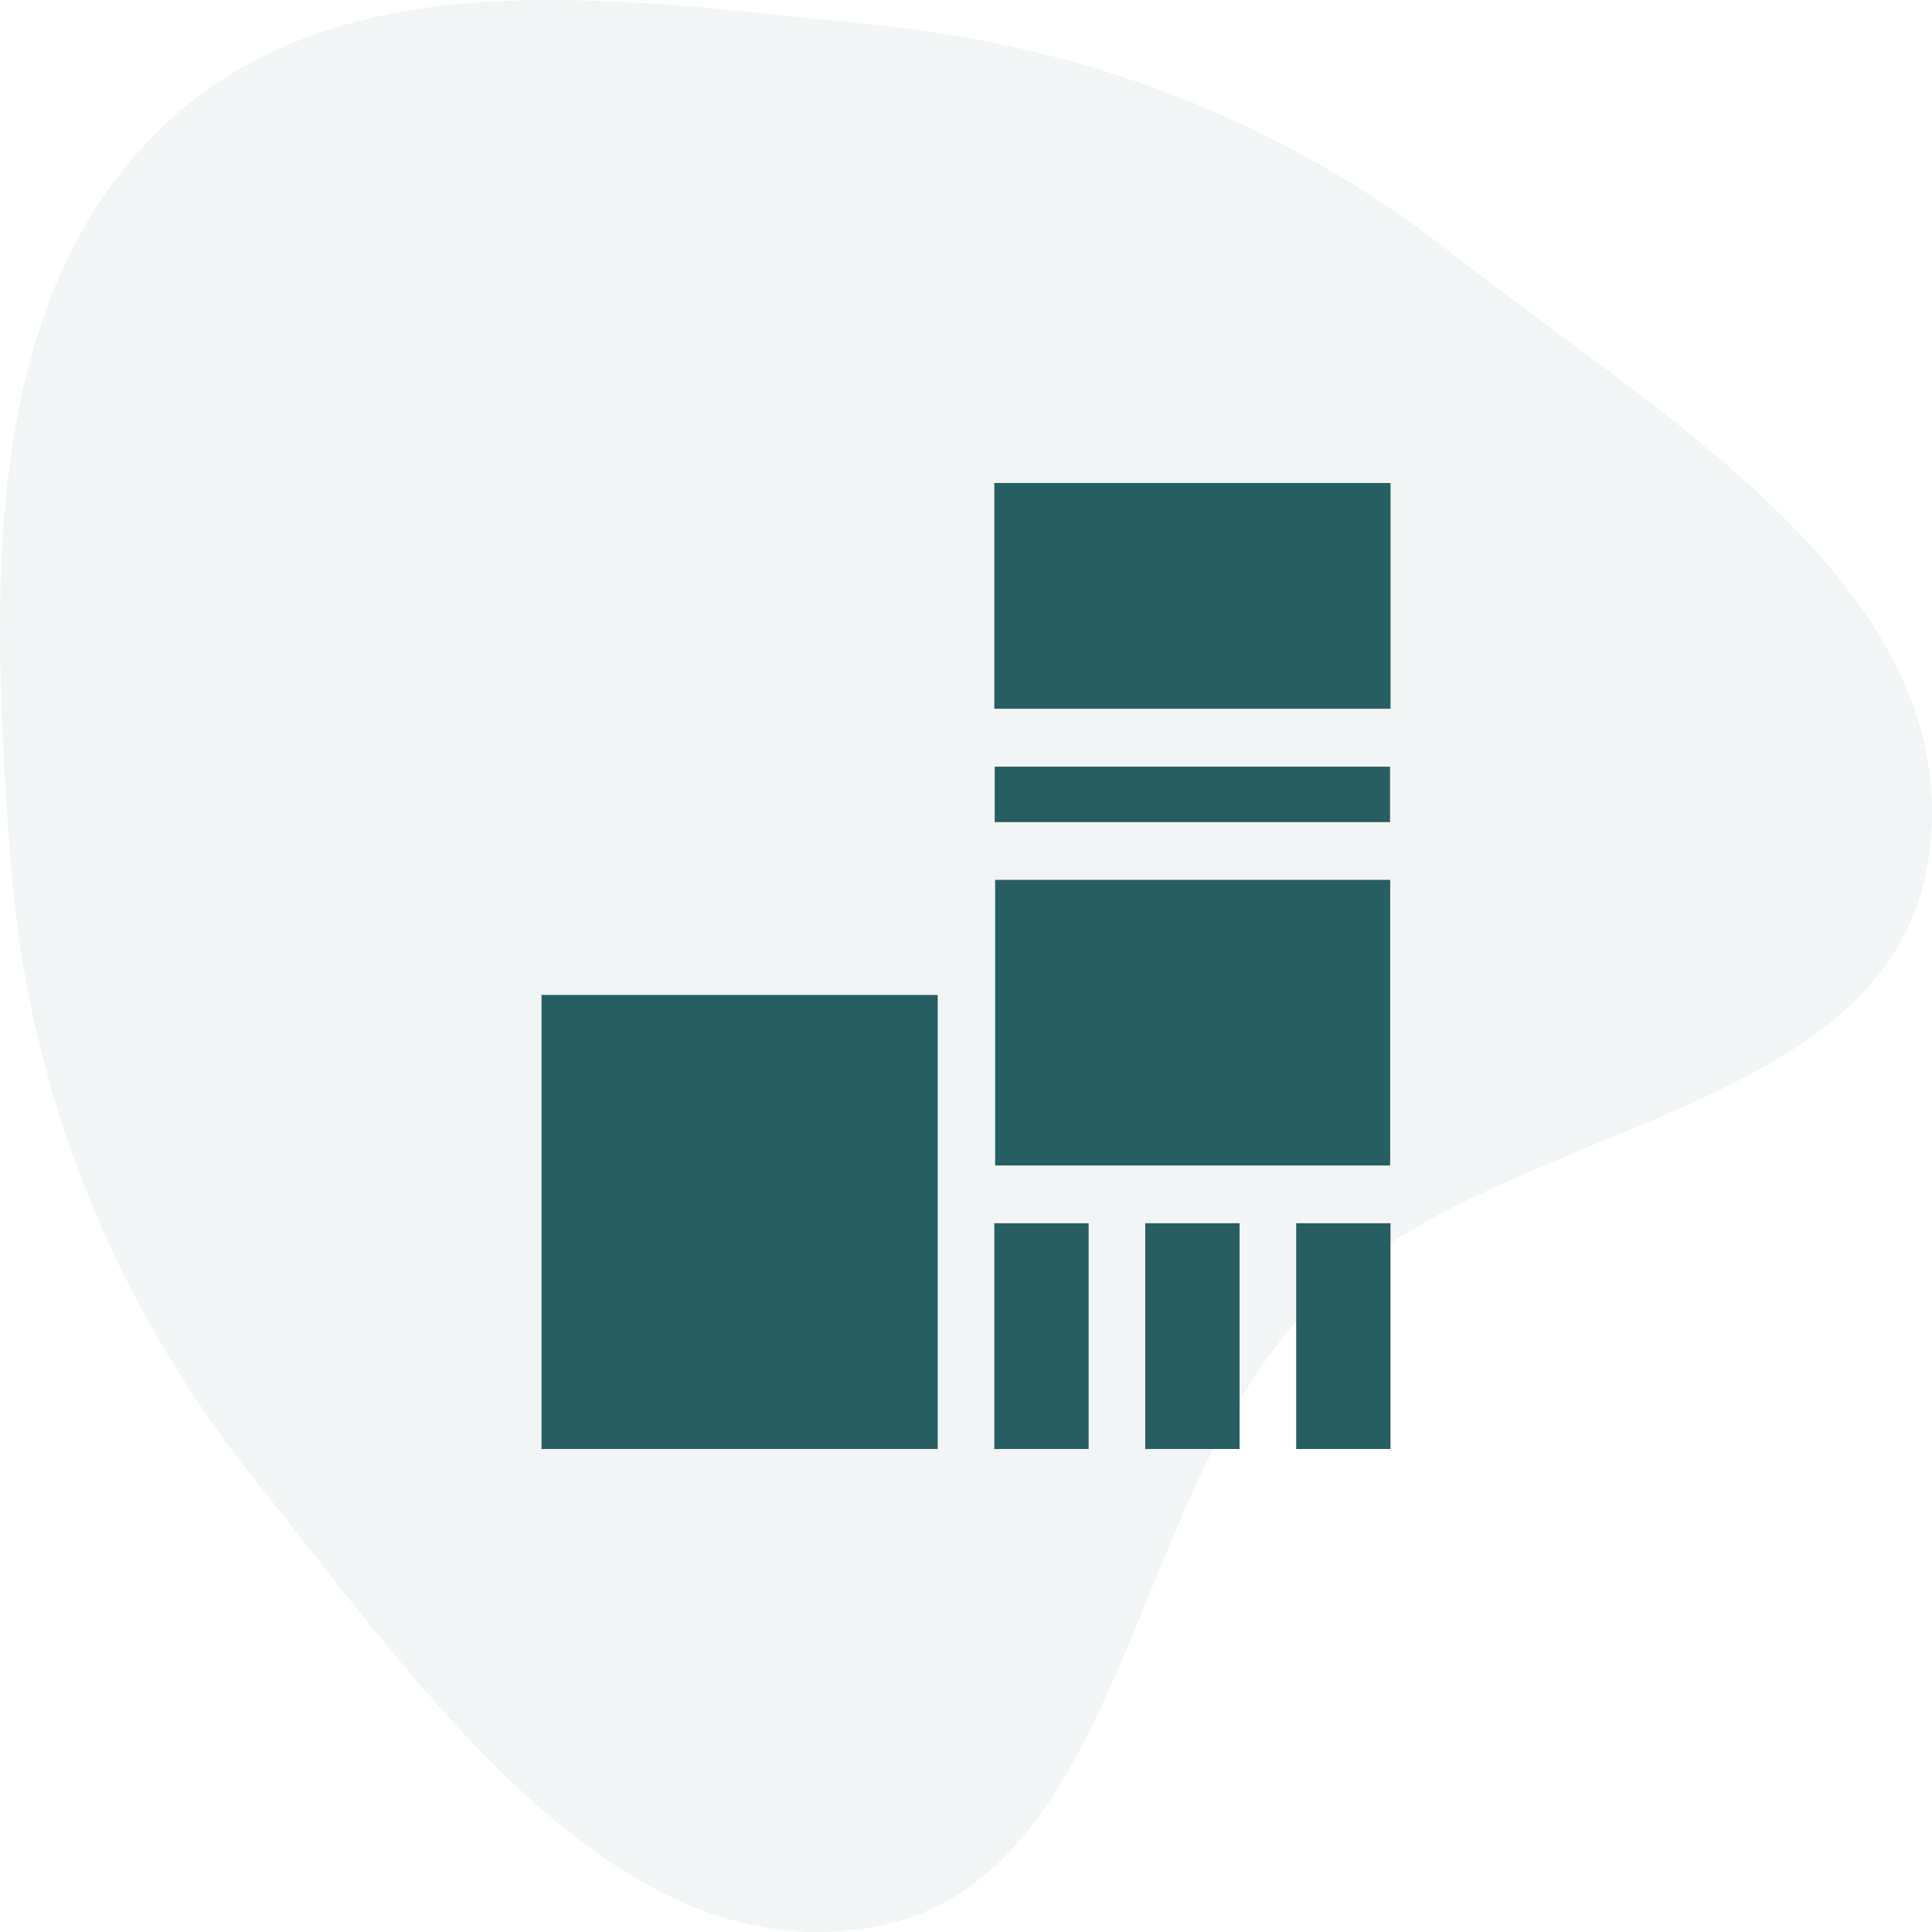
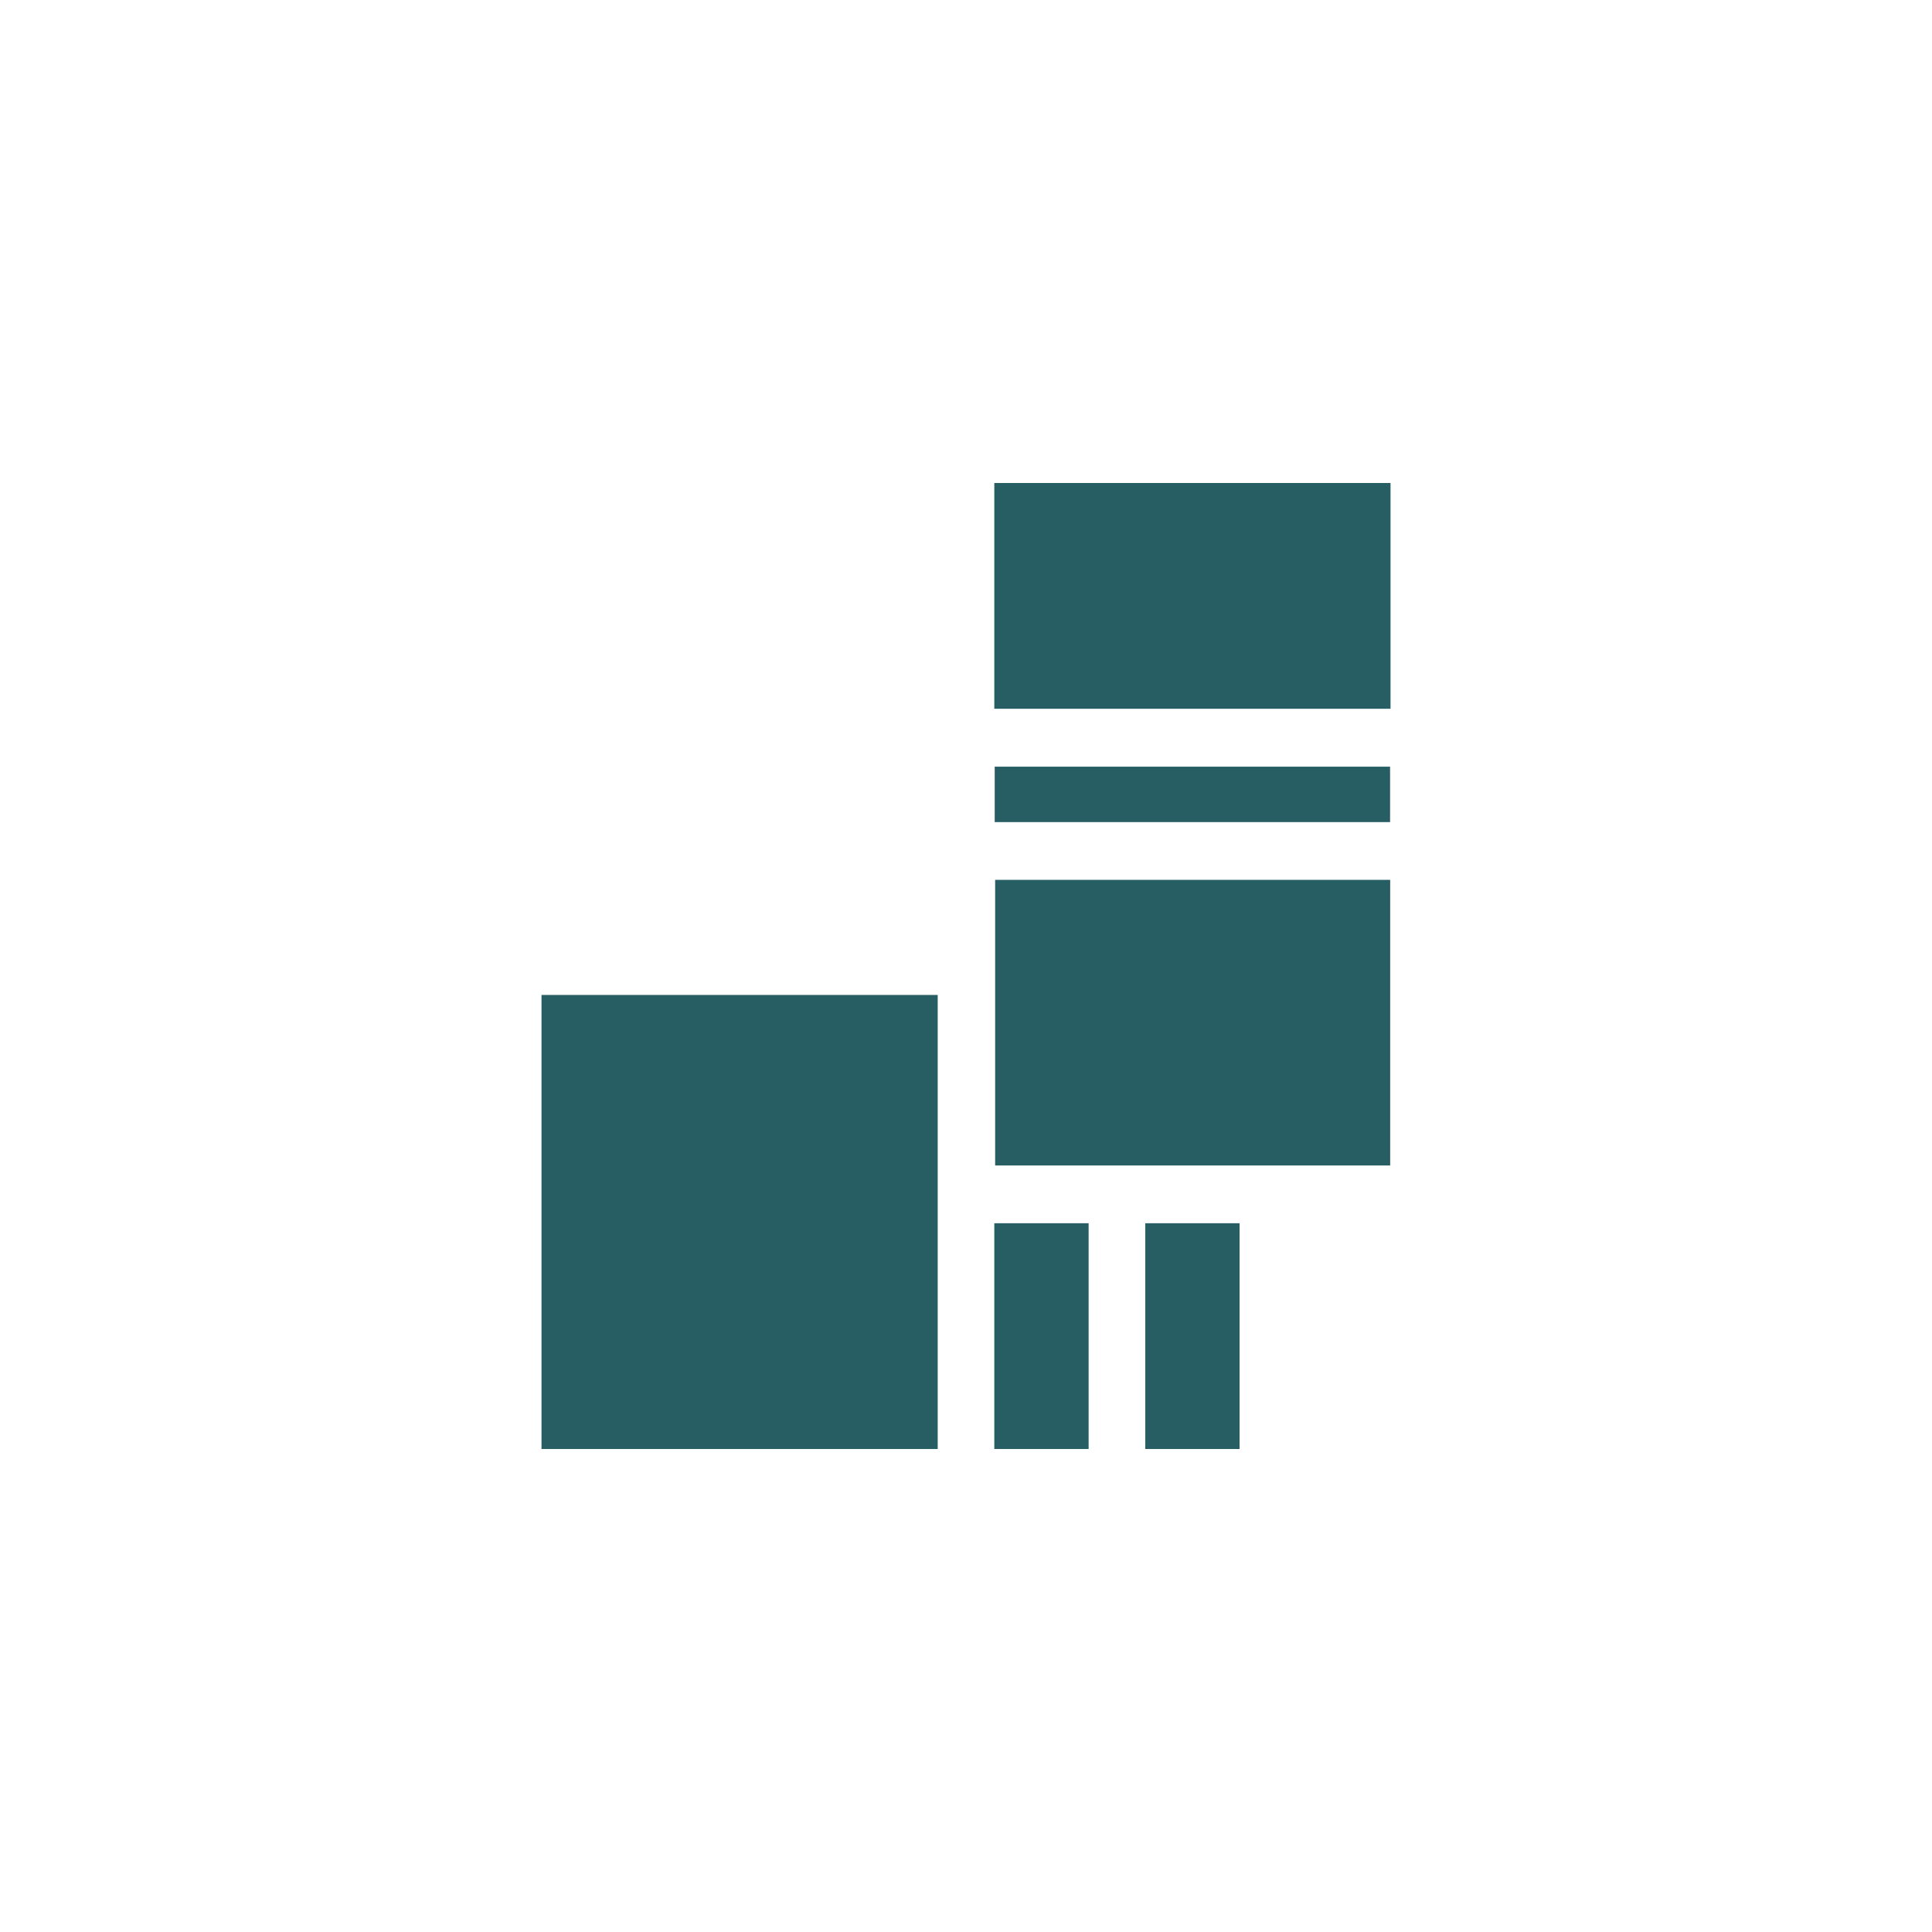
<svg xmlns="http://www.w3.org/2000/svg" width="72" height="72" viewBox="0 0 72 72" fill="none">
-   <path opacity="0.06" fill-rule="evenodd" clip-rule="evenodd" d="M32.438 0.91C40.496 1.705 47.805 4.486 54.232 9.532C61.949 15.589 73.247 22.009 71.888 31.876C70.517 41.828 55.811 41.627 48.838 48.69C41.96 55.657 41.98 70.231 32.438 71.835C22.876 73.443 15.761 62.958 9.605 55.286C4.183 48.529 0.998 40.603 0.375 31.876C-0.307 22.3 -0.814 11.357 6.003 4.773C12.738 -1.732 23.228 0.001 32.438 0.91Z" fill="#275E63" />
  <path d="M20.18 54C20.18 48.368 20.18 42.735 20.18 37.079C25.1 37.079 30 37.079 34.946 37.079C34.946 42.718 34.946 48.359 34.946 54C30.024 54 25.102 54 20.18 54Z" fill="#275E63" />
  <path d="M51.821 18C51.821 20.797 51.821 23.593 51.821 26.414C46.9 26.414 42.001 26.414 37.055 26.414C37.055 23.611 37.055 20.805 37.055 18C41.977 18 46.899 18 51.821 18Z" fill="#275E63" />
  <path d="M37.055 54C37.055 51.204 37.055 48.408 37.055 45.587C38.224 45.587 39.376 45.587 40.57 45.587C40.57 48.391 40.57 51.195 40.57 54C39.398 54 38.227 54 37.055 54Z" fill="#275E63" />
  <path d="M42.68 54C42.68 51.204 42.68 48.408 42.68 45.587C43.849 45.587 45.001 45.587 46.195 45.587C46.195 48.391 46.195 51.195 46.195 54C45.023 54 43.852 54 42.68 54Z" fill="#275E63" />
-   <path d="M48.305 54C48.305 51.204 48.305 48.408 48.305 45.587C49.474 45.587 50.626 45.587 51.82 45.587C51.82 48.391 51.82 51.195 51.82 54C50.649 54 49.477 54 48.305 54Z" fill="#275E63" />
  <path d="M51.808 32.79C51.808 36.349 51.808 39.883 51.808 43.435C46.9 43.435 42.006 43.435 37.086 43.435C37.086 39.898 37.086 36.356 37.086 32.79C41.978 32.79 46.88 32.79 51.808 32.79Z" fill="#275E63" />
  <path d="M51.804 28.572C51.804 29.269 51.804 29.943 51.804 30.637C46.889 30.637 41.988 30.637 37.07 30.637C37.07 29.948 37.07 29.273 37.07 28.572C41.972 28.572 46.873 28.572 51.804 28.572Z" fill="#275E63" />
</svg>